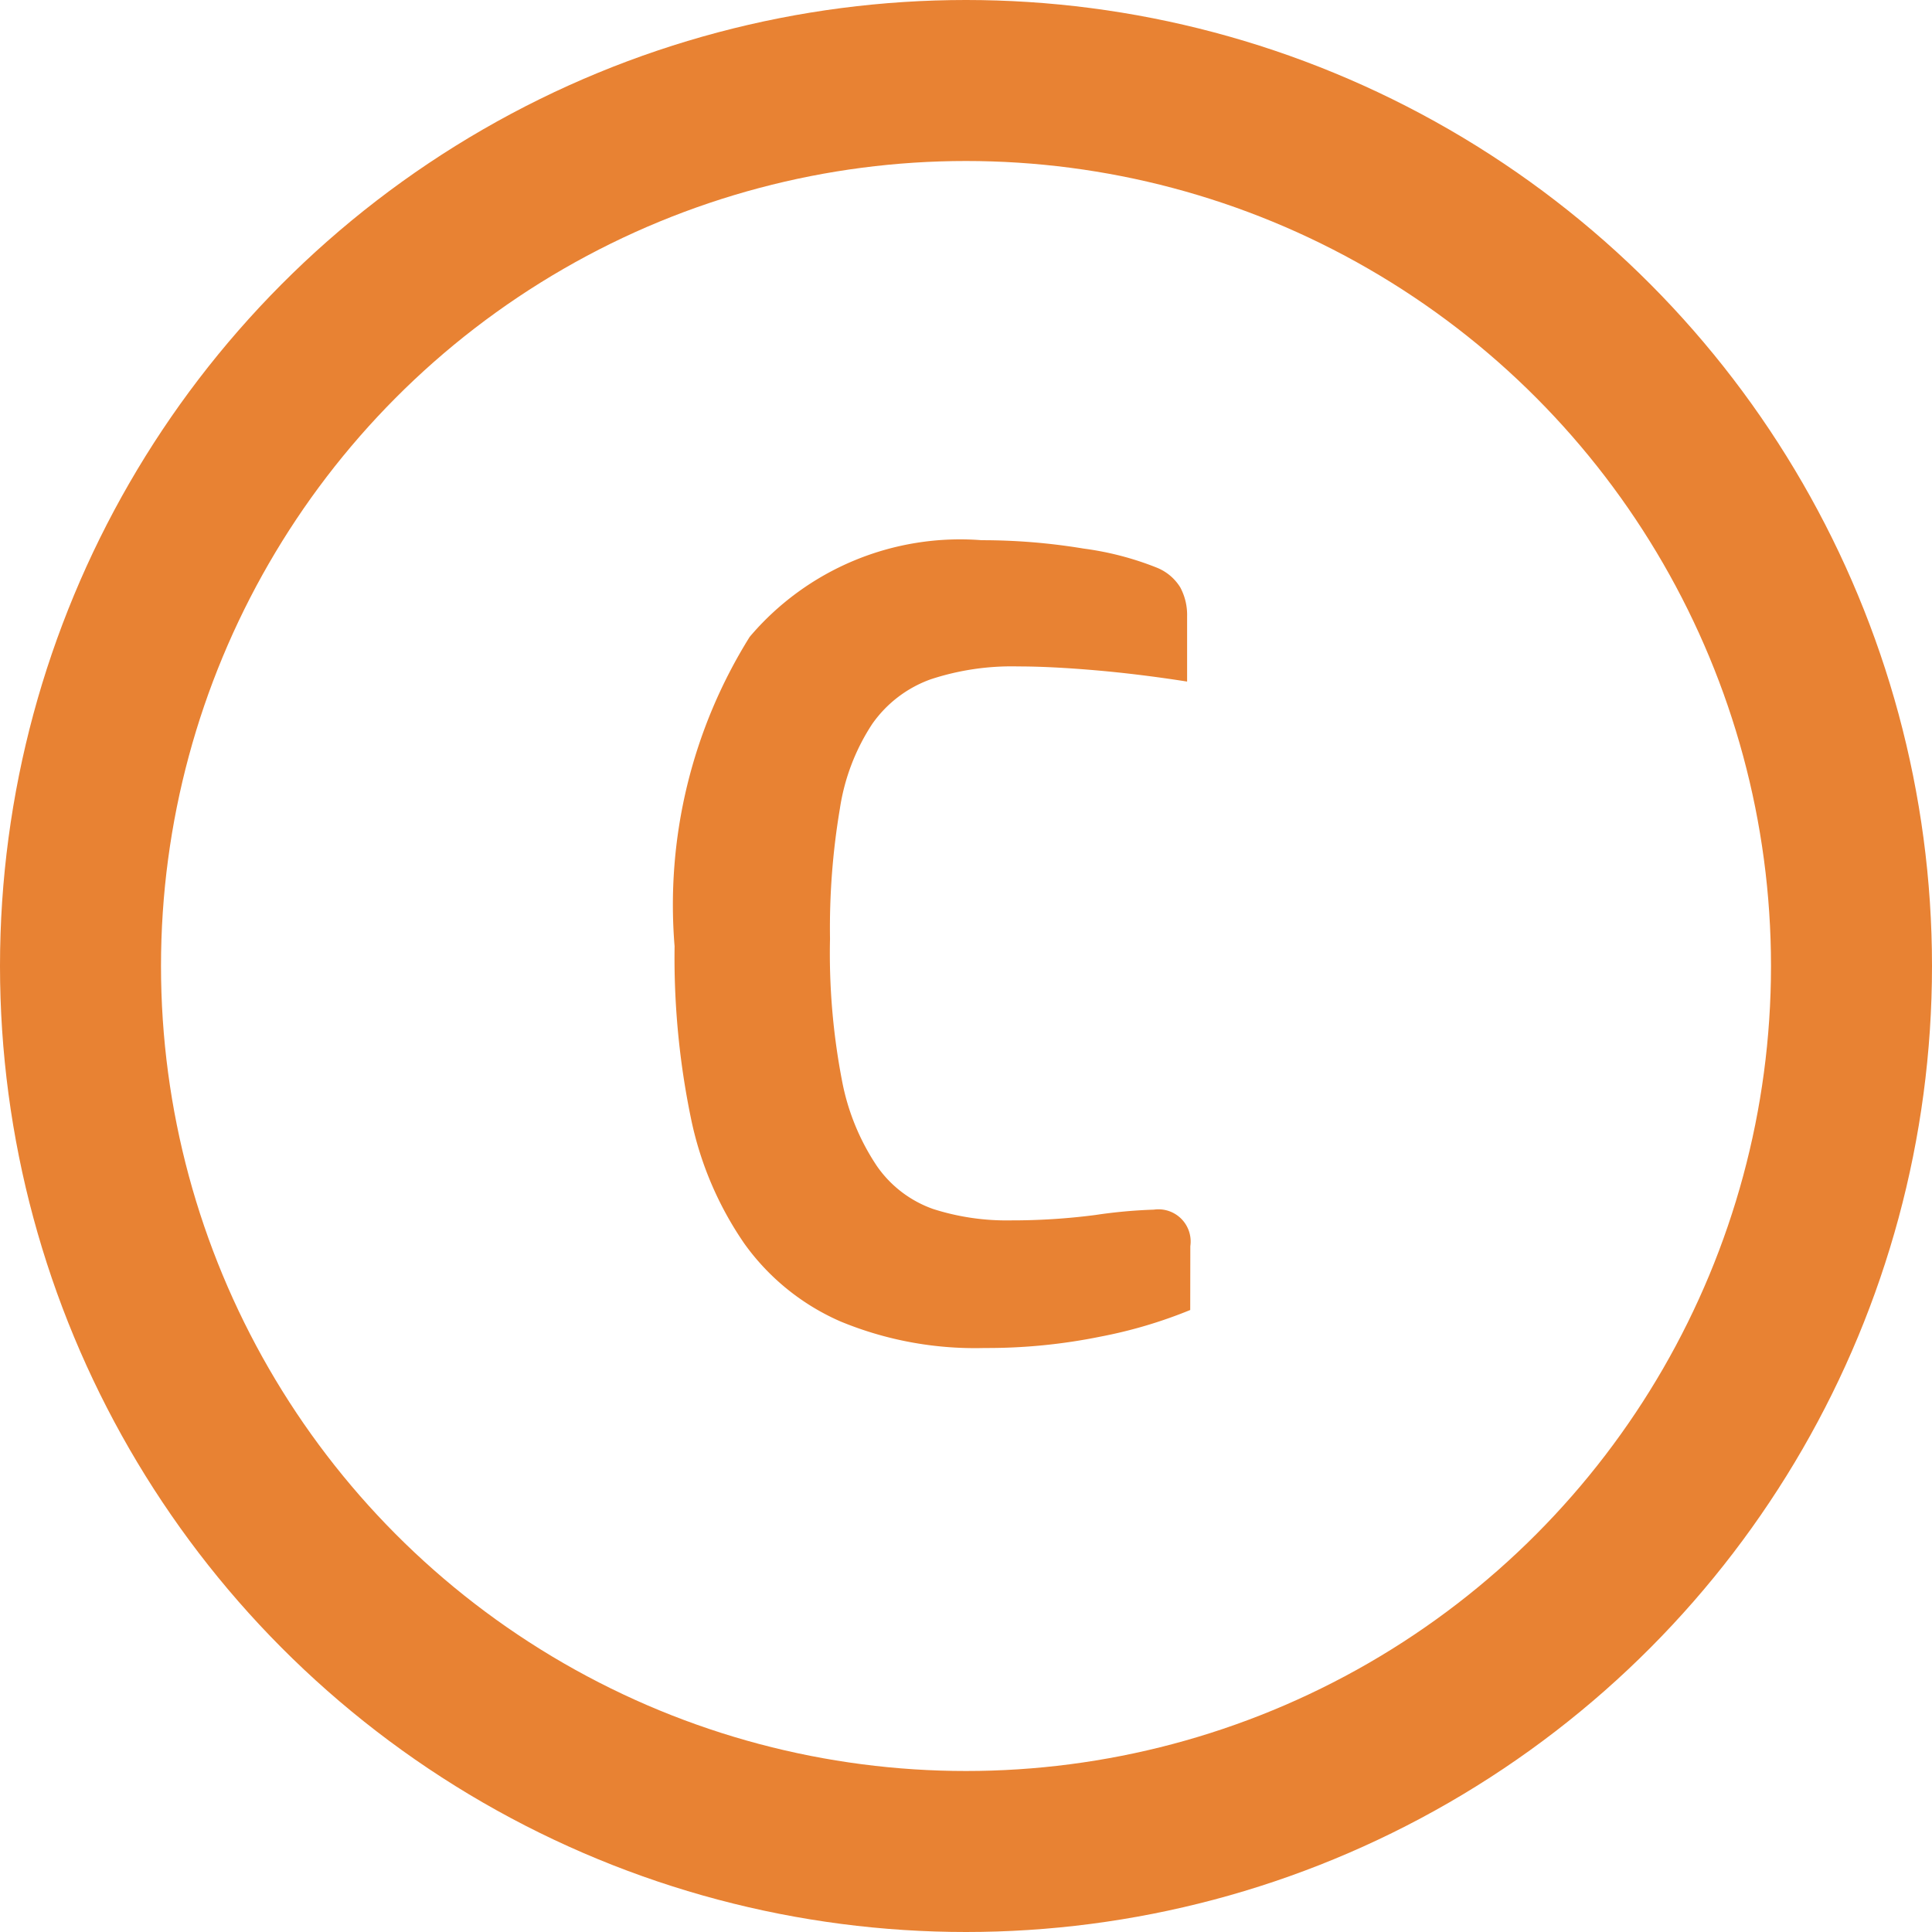
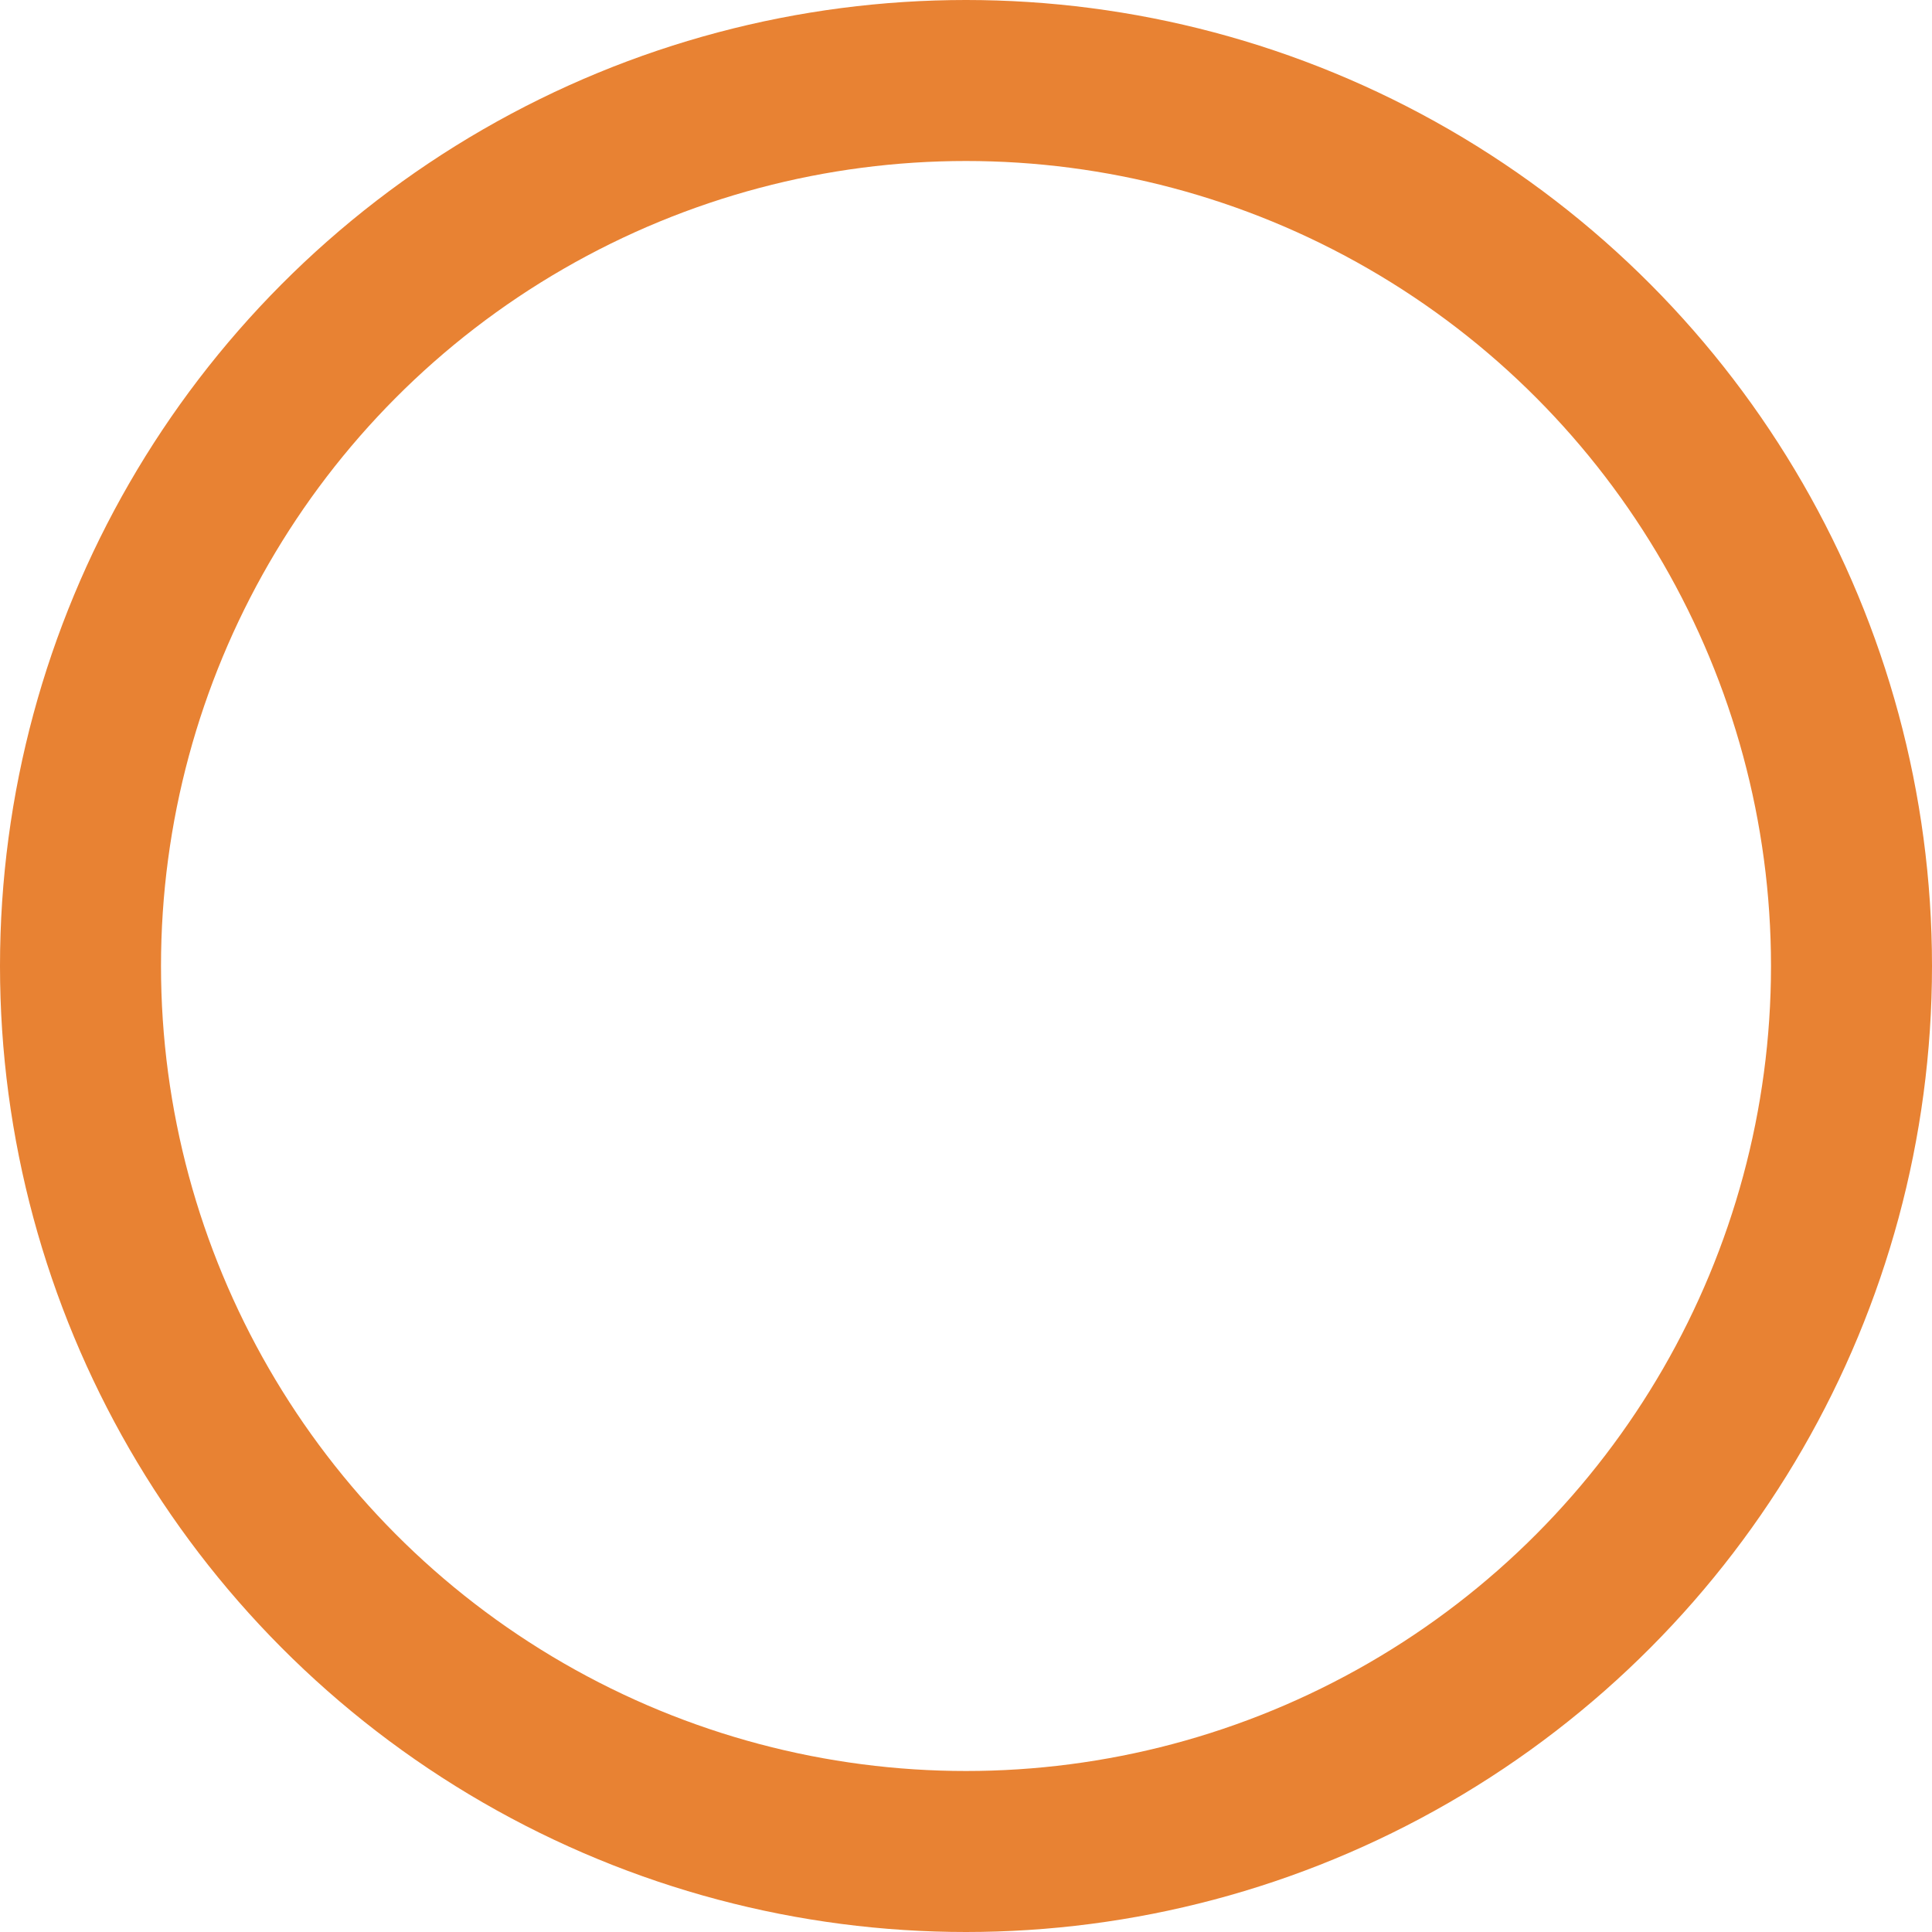
<svg xmlns="http://www.w3.org/2000/svg" width="18" height="18" viewBox="0 0 18 18">
  <defs>
    <style>.a,.d{fill:none;}.a{stroke:#e88233;stroke-width:1.5px;}.b{fill:#e88233;}.c{stroke:none;}</style>
  </defs>
  <g transform="translate(-4909.333 -601.37)">
    <g class="a" transform="translate(4909.333 601.37)">
      <circle class="c" cx="9" cy="9" r="9" />
      <circle class="d" cx="9" cy="9" r="8.25" />
    </g>
-     <path class="b" d="M5.515-.368a4.375,4.375,0,0,1-.836.248A5.272,5.272,0,0,1,3.6-.014,3.279,3.279,0,0,1,2.255-.262a2.167,2.167,0,0,1-.893-.723,3.183,3.183,0,0,1-.5-1.176A7.384,7.384,0,0,1,.711-3.756a4.714,4.714,0,0,1,.7-2.884,2.57,2.57,0,0,1,2.161-.9,5.766,5.766,0,0,1,.95.078,2.837,2.837,0,0,1,.68.177.457.457,0,0,1,.22.184.541.541,0,0,1,.064.269v.609q-.454-.071-.865-.106t-.709-.035a2.411,2.411,0,0,0-.815.12,1.131,1.131,0,0,0-.546.418,1.971,1.971,0,0,0-.3.787,6.694,6.694,0,0,0-.092,1.212A6.263,6.263,0,0,0,2.27-2.509a2.142,2.142,0,0,0,.326.8,1.071,1.071,0,0,0,.524.4,2.239,2.239,0,0,0,.723.106,6.007,6.007,0,0,0,.787-.05,4.7,4.7,0,0,1,.546-.05.3.3,0,0,1,.34.34Z" transform="translate(4914.907 613.943)" />
  </g>
</svg>